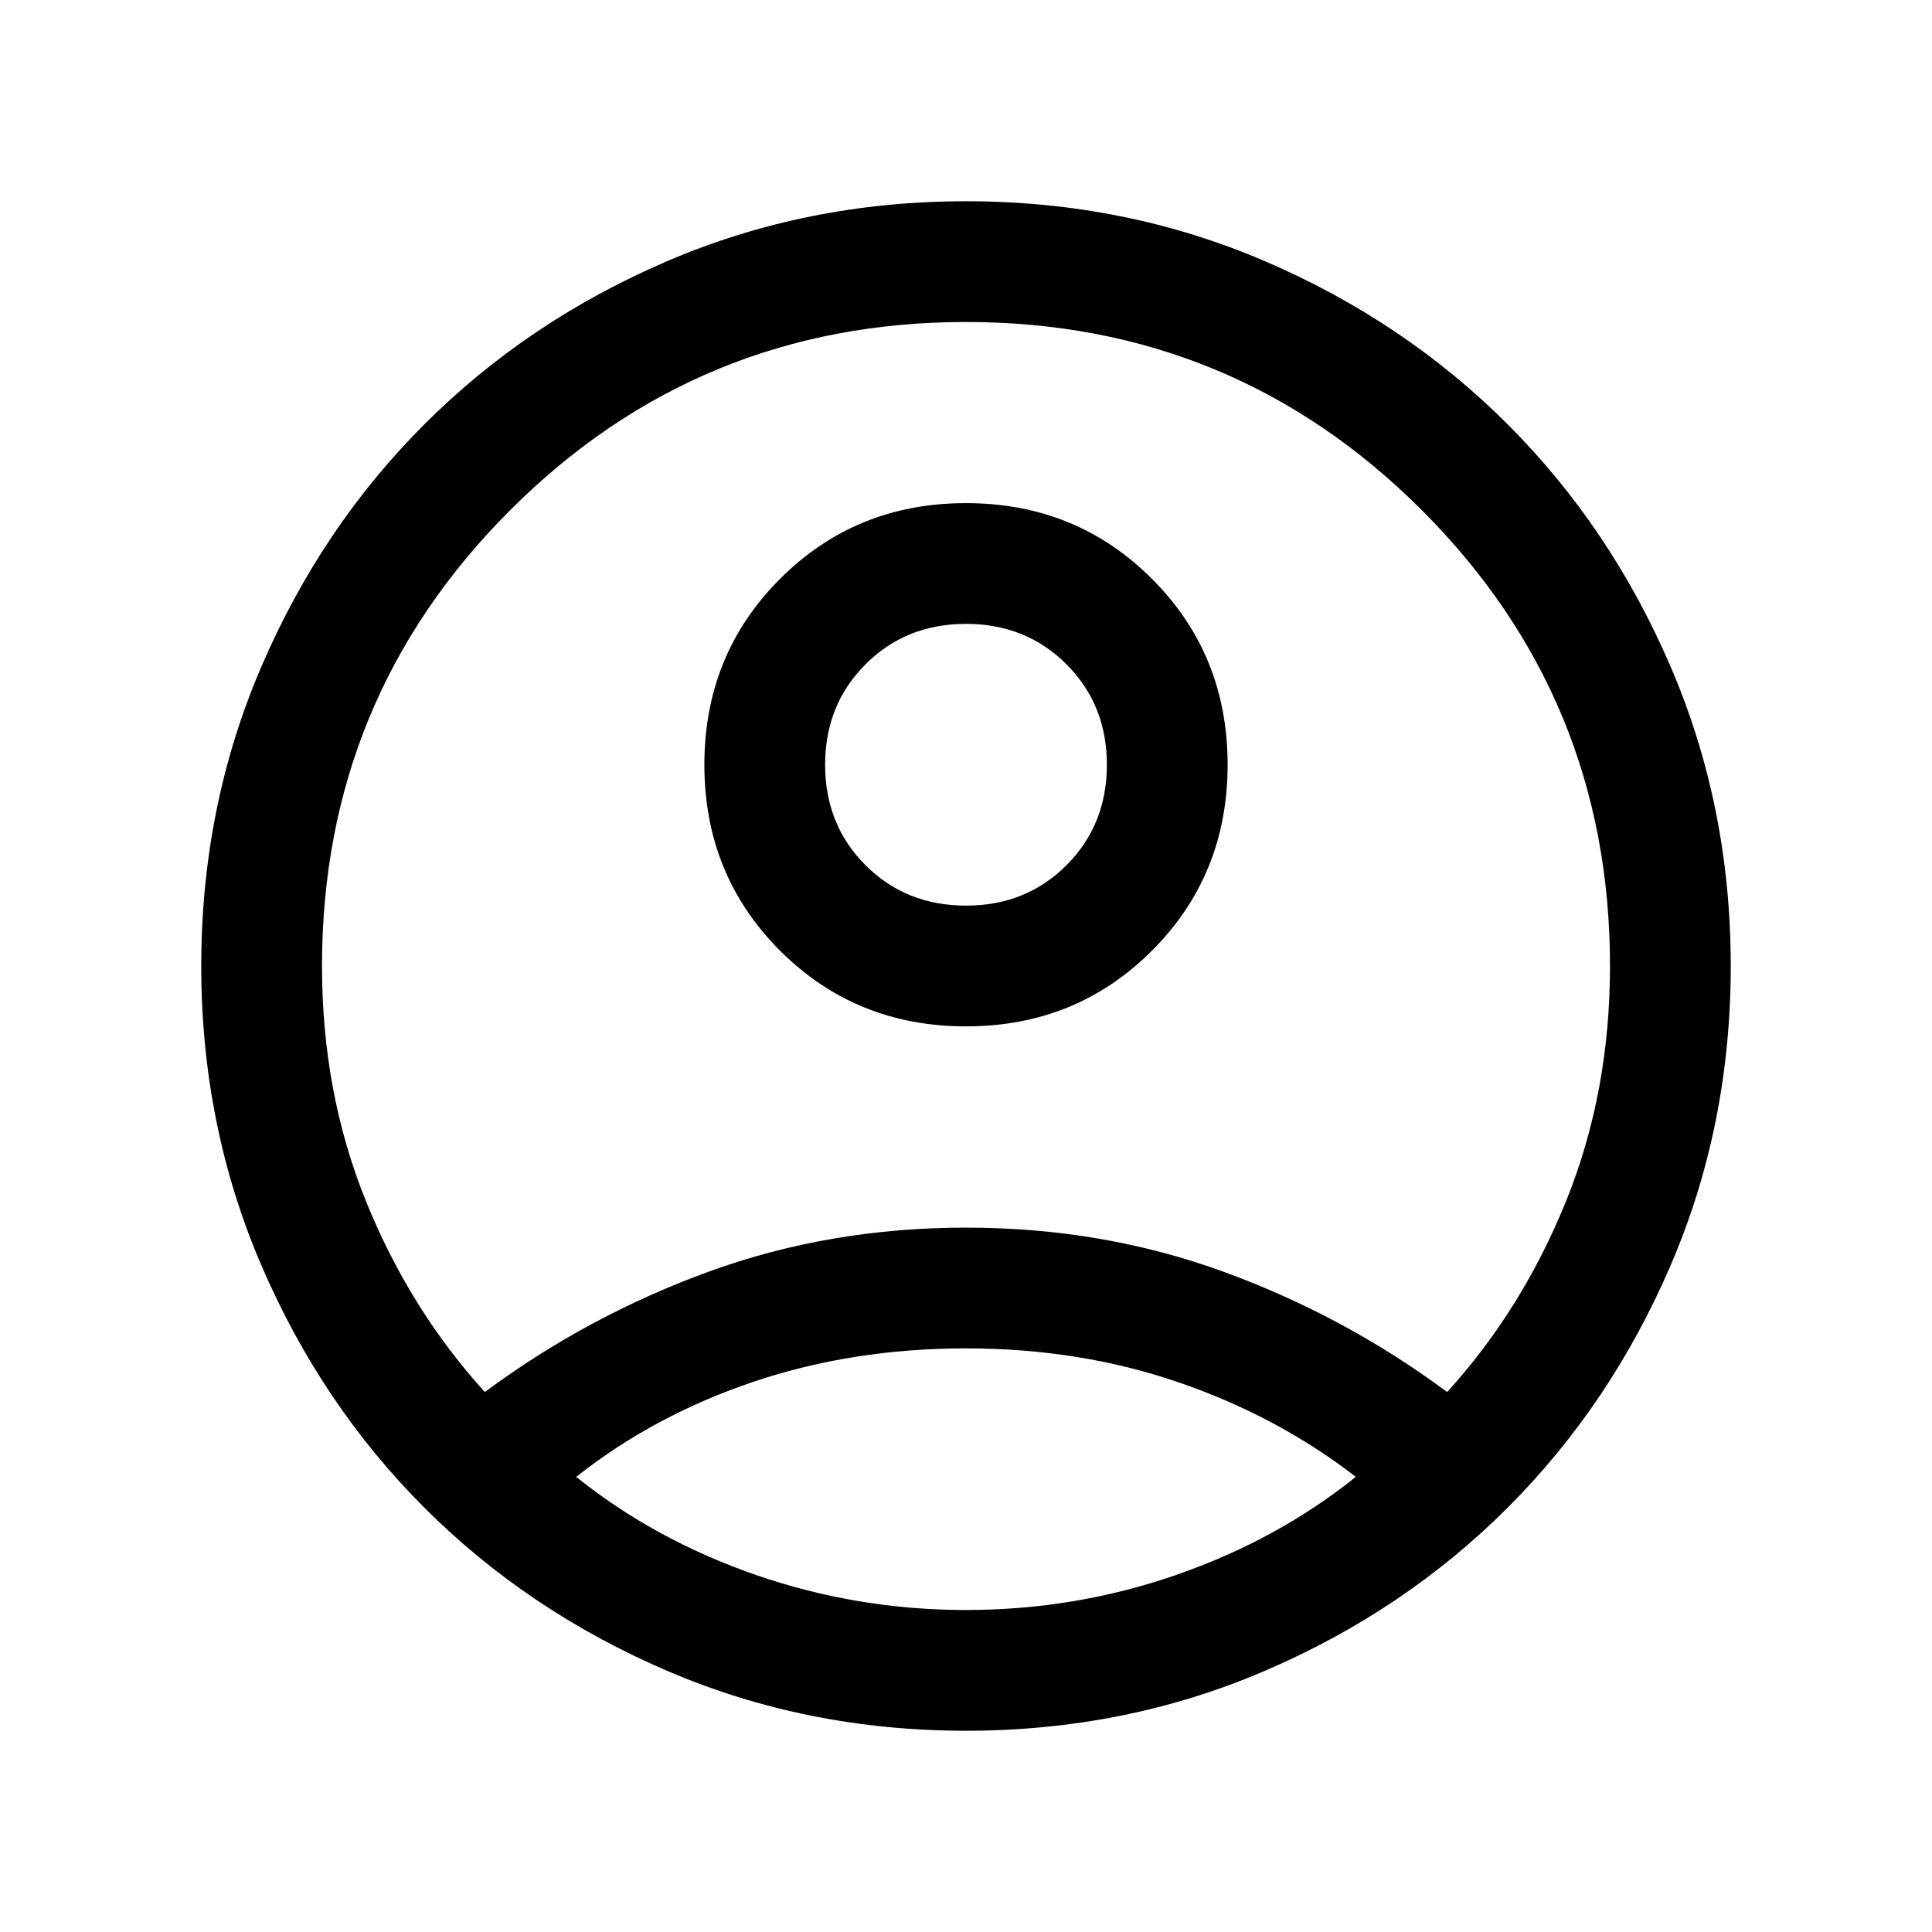
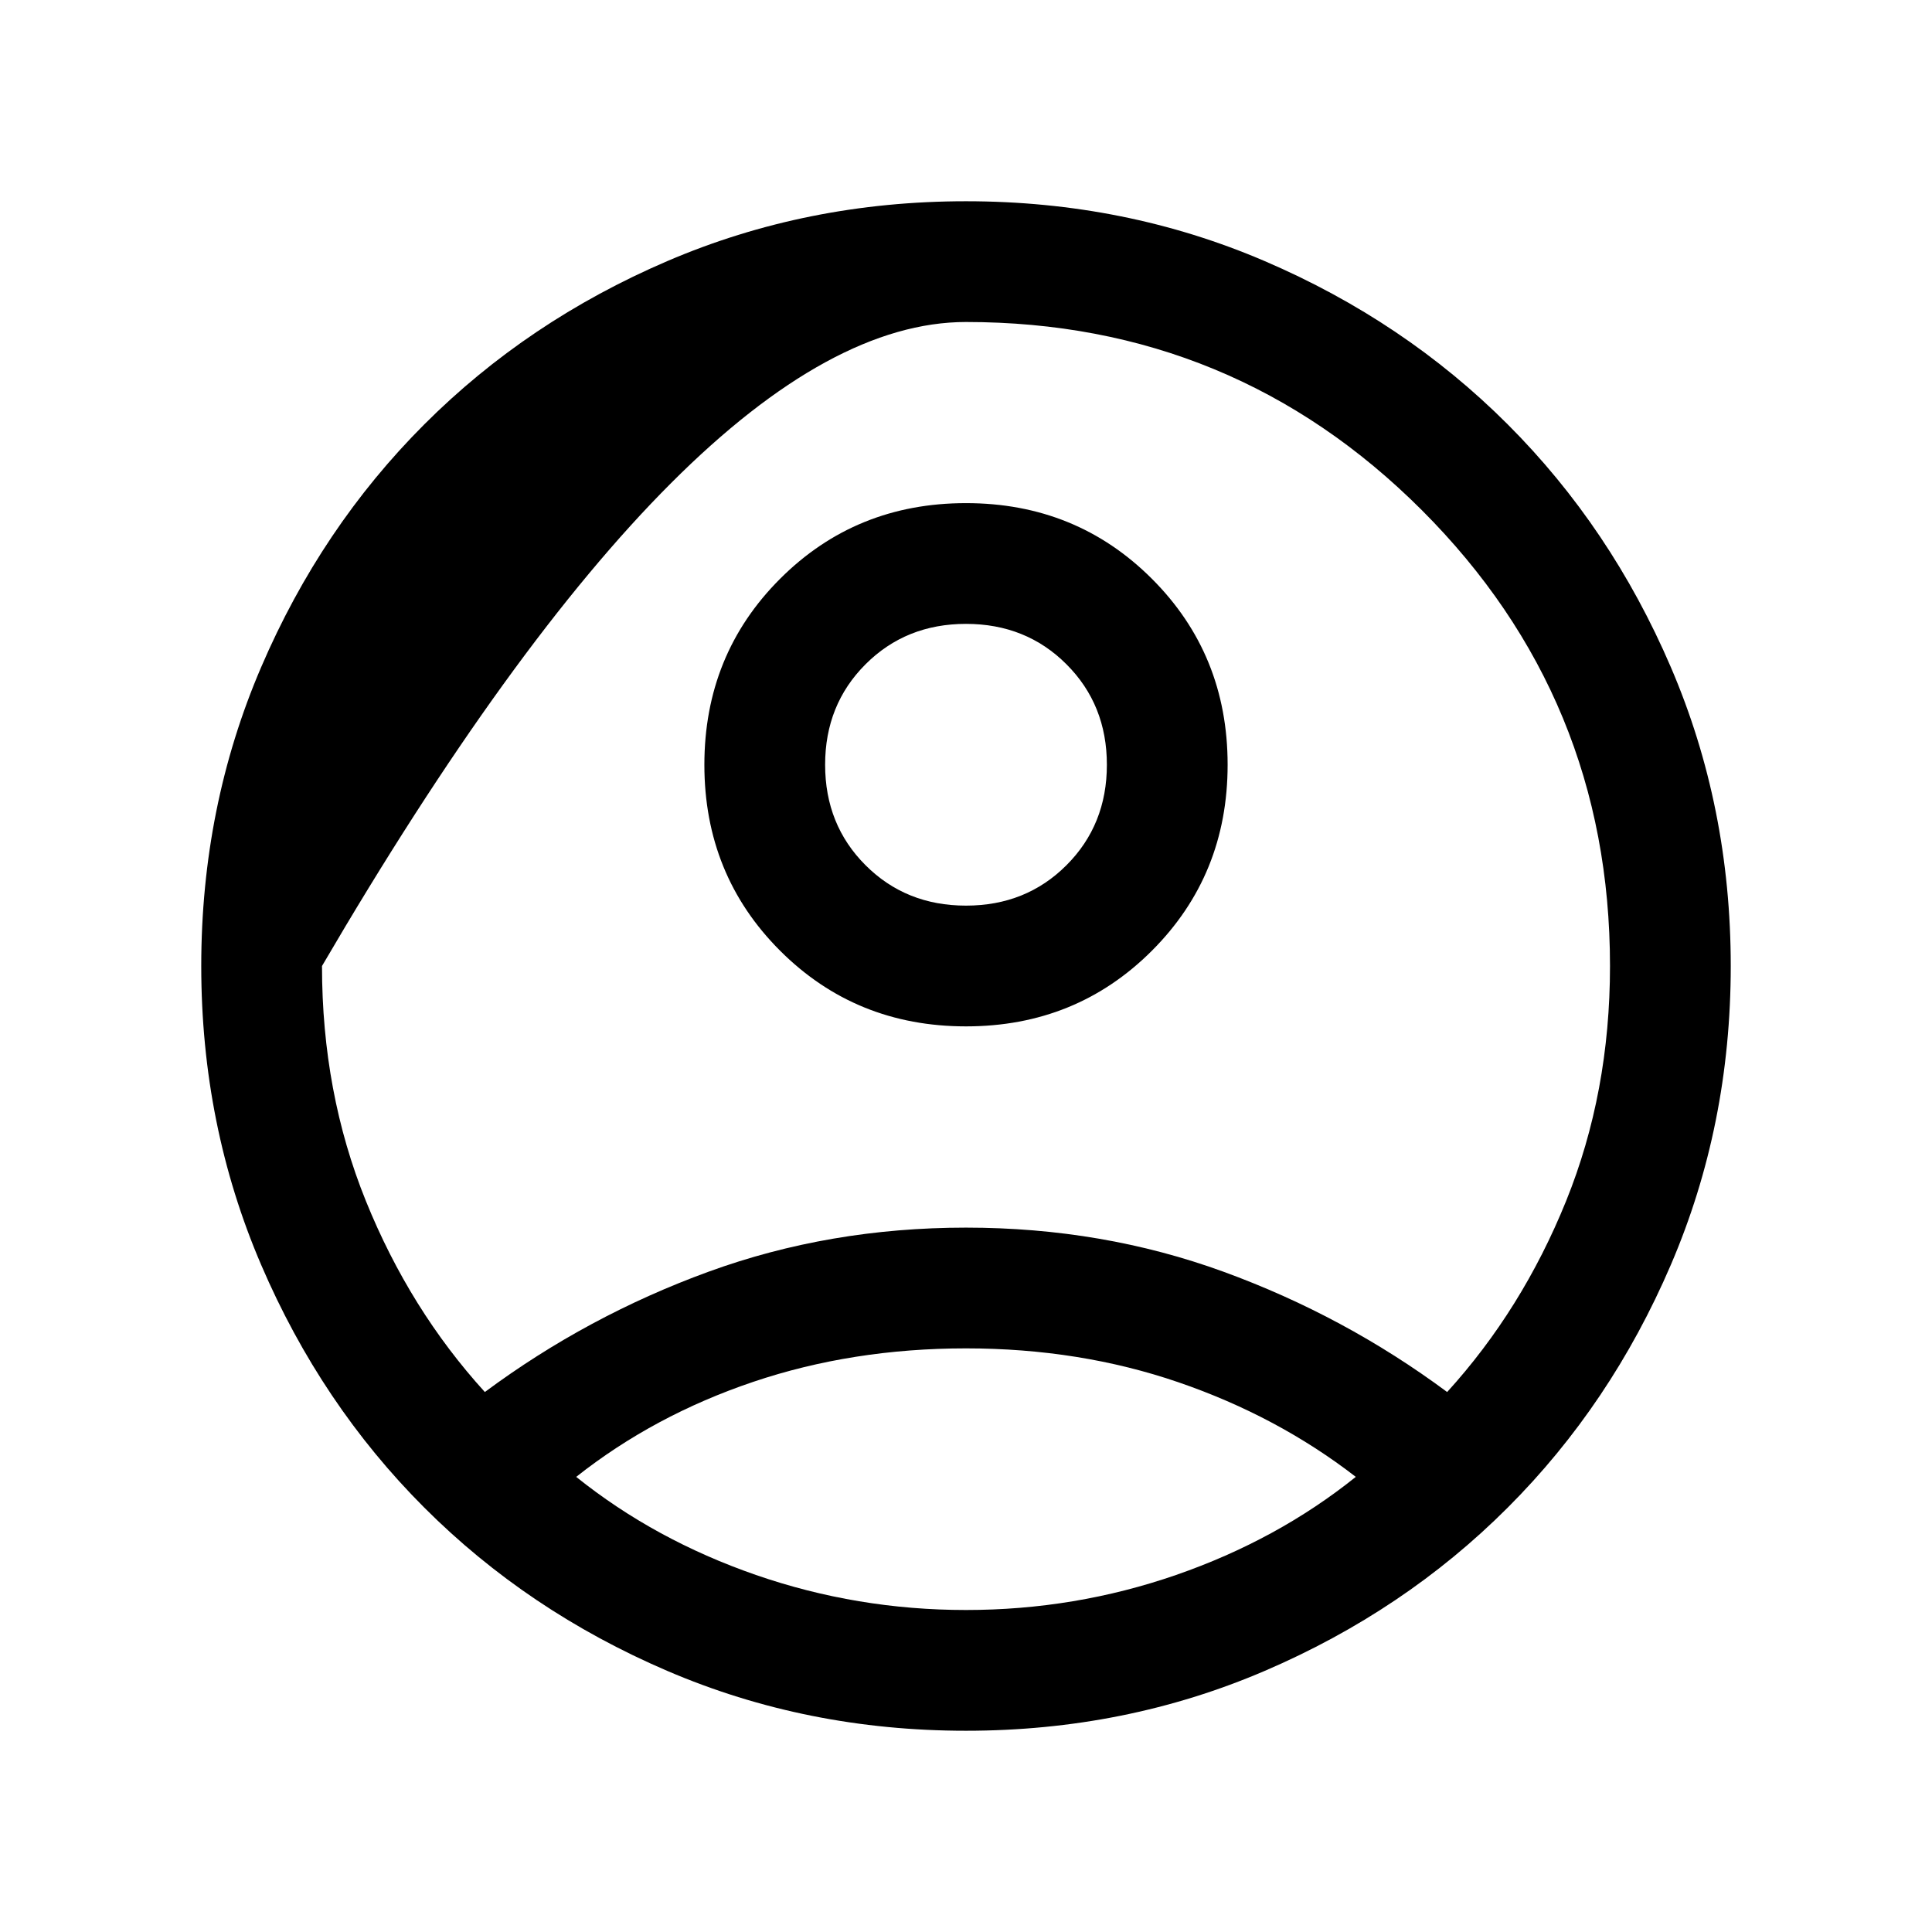
<svg xmlns="http://www.w3.org/2000/svg" height="24px" viewBox="0 -960 960 960" width="24px" fill="#000">
-   <path d="M240.92-268.31q51-37.84 111.12-59.77Q412.15-350 480-350t127.96 21.92q60.12 21.93 111.12 59.77 37.3-41 59.11-94.92Q800-417.15 800-480q0-133-93.5-226.5T480-800q-133 0-226.5 93.5T160-480q0 62.85 21.81 116.77 21.81 53.92 59.11 94.92ZM480.01-450q-54.78 0-92.39-37.6Q350-525.21 350-579.99t37.6-92.39Q425.21-710 479.99-710t92.39 37.6Q610-634.79 610-580.01t-37.6 92.39Q534.79-450 480.01-450ZM480-100q-79.15 0-148.5-29.77t-120.65-81.08q-51.31-51.3-81.08-120.65Q100-400.85 100-480t29.77-148.5q29.77-69.35 81.08-120.65 51.3-51.31 120.65-81.08Q400.85-860 480-860t148.5 29.77q69.35 29.77 120.65 81.08 51.31 51.3 81.08 120.65Q860-559.15 860-480t-29.77 148.5q-29.77 69.35-81.08 120.65-51.3 51.31-120.65 81.08Q559.15-100 480-100Zm0-60q54.15 0 104.42-17.42 50.27-17.43 89.27-48.73-39-30.16-88.11-47Q536.46-290 480-290t-105.77 16.65q-49.31 16.66-87.92 47.2 39 31.3 89.27 48.73Q425.85-160 480-160Zm0-350q29.85 0 49.92-20.08Q550-550.15 550-580t-20.08-49.92Q509.85-650 480-650t-49.92 20.08Q410-609.85 410-580t20.08 49.92Q450.15-510 480-510Zm0-70Zm0 355Z" />
+   <path d="M240.92-268.31q51-37.84 111.12-59.77Q412.15-350 480-350t127.96 21.92q60.12 21.93 111.12 59.77 37.3-41 59.11-94.92Q800-417.15 800-480q0-133-93.5-226.5T480-800T160-480q0 62.85 21.81 116.77 21.81 53.92 59.11 94.92ZM480.01-450q-54.78 0-92.39-37.6Q350-525.21 350-579.99t37.6-92.39Q425.21-710 479.99-710t92.39 37.6Q610-634.79 610-580.01t-37.6 92.39Q534.79-450 480.01-450ZM480-100q-79.15 0-148.5-29.77t-120.65-81.08q-51.31-51.3-81.08-120.65Q100-400.85 100-480t29.77-148.5q29.77-69.35 81.08-120.65 51.3-51.31 120.65-81.08Q400.85-860 480-860t148.5 29.77q69.35 29.77 120.65 81.08 51.31 51.3 81.08 120.65Q860-559.15 860-480t-29.77 148.5q-29.77 69.35-81.08 120.65-51.3 51.31-120.65 81.08Q559.15-100 480-100Zm0-60q54.15 0 104.42-17.42 50.27-17.43 89.27-48.73-39-30.16-88.11-47Q536.46-290 480-290t-105.77 16.65q-49.31 16.66-87.92 47.2 39 31.3 89.27 48.73Q425.85-160 480-160Zm0-350q29.85 0 49.92-20.08Q550-550.15 550-580t-20.08-49.92Q509.85-650 480-650t-49.92 20.08Q410-609.85 410-580t20.08 49.92Q450.15-510 480-510Zm0-70Zm0 355Z" />
</svg>